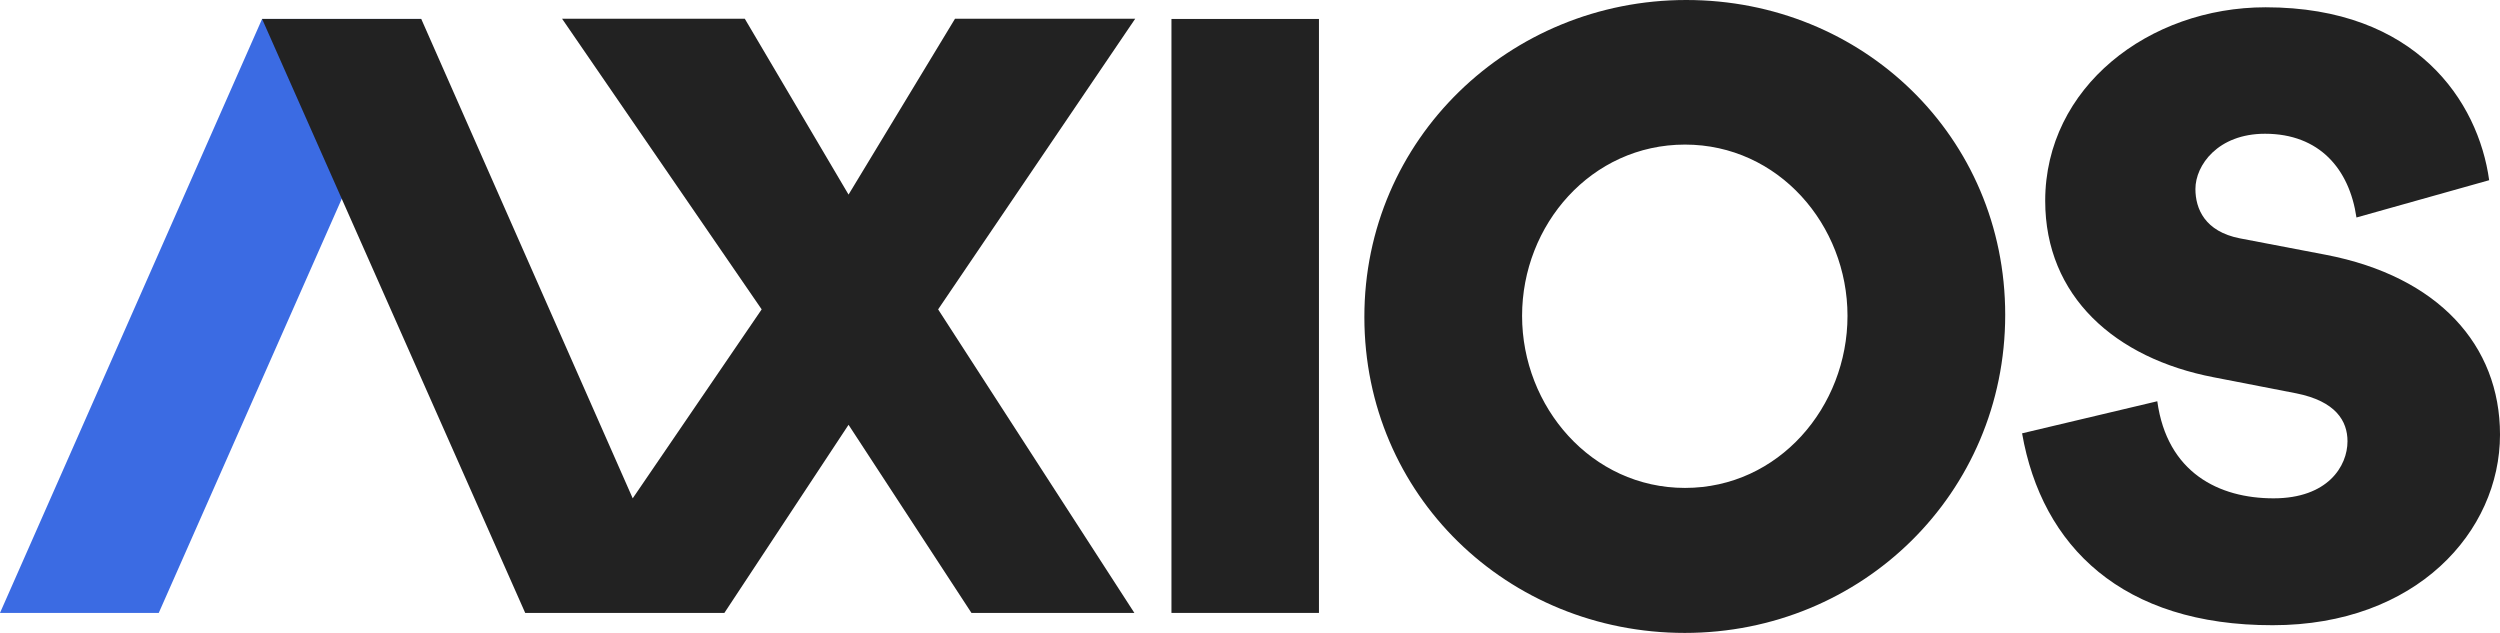
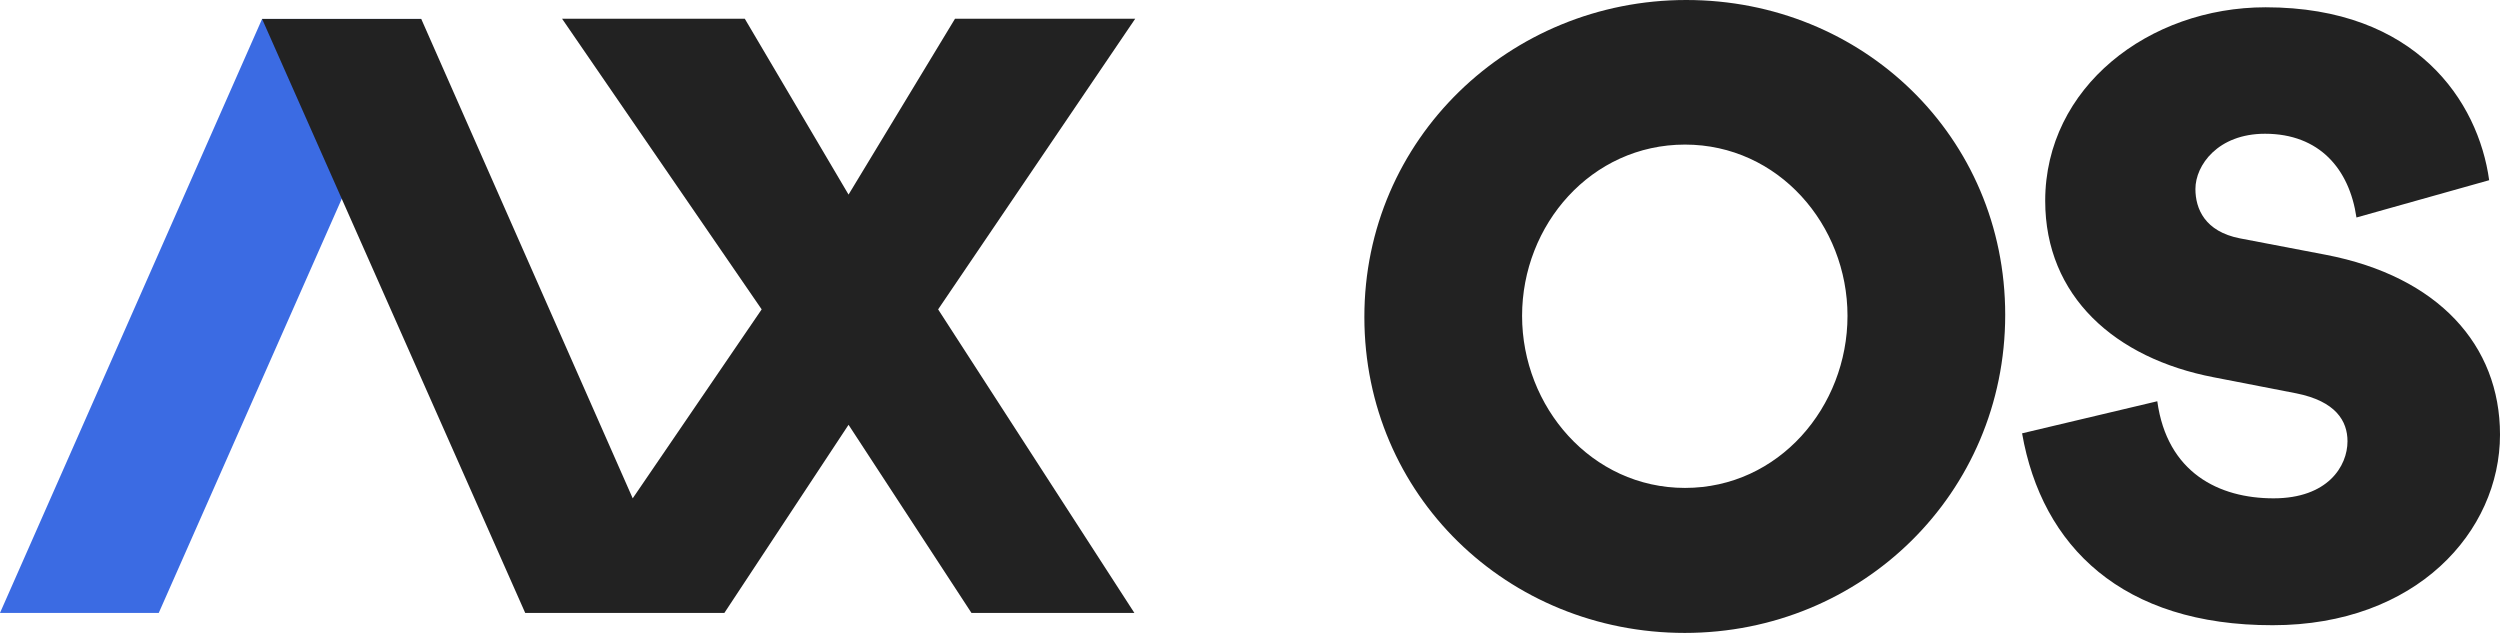
<svg xmlns="http://www.w3.org/2000/svg" viewBox="0 0 1200 303.8" aria-hidden="true" fill="#222222" class="mr-2 flex-shrink-0 w-16 h-4 sm:w-18 sm:h-5" data-cy="axios-logo">
  <g>
-     <path d="M633.1,9.1v285.1h-70.8V9.1H633.1z" />
    <path d="M809.4,0c84.8,0,153.1,65.7,153.1,151.1c0,85.7-68.8,152.7-153.8,152.7s-153.8-66.1-153.8-151.6 C654.8,66.8,724.6,0,809.4,0z M808.8,234.2c45,0,78-38.9,78-82.6s-33.2-82.2-78-82.2c-45,0-78.2,38.5-78.2,82.2 S763.9,234.2,808.8,234.2z" />
    <path d="M970.6,208l64.9-15.4c4.7,34.3,29.6,46.6,55.8,46.6c26,0,35.5-15.4,35.5-27.4c0-9.7-5.6-19.2-24.6-23 l-39.6-7.7c-47.4-9.1-80.9-38.9-80.9-84.7c0-54.5,49.7-92.9,105.8-92.9c72.3,0,102.1,45.2,107.3,83l-63.7,17.9 c-3.4-23.3-17.8-40.2-43.9-40.2c-22.6,0-33.4,15.1-33.4,26.5c0,9.5,4.5,20.4,21.3,23.7l41.3,7.9c54,10.4,83.6,43.4,83.6,86.3 c0,46.6-40.2,91.5-109.1,91.5C1018.8,300.2,980.1,262.4,970.6,208z" />
    <path fill="#3b6be3" d="M76.2,294.2H0L125.8,9.1h76.4L76.2,294.2z" />
    <polygon points="450.3,148.5 544.9,9 458.4,9 407.3,93.4 357.5,9 269.8,9 365.6,148.5 303.7,239.2 202.2,9.1 125.8,9.1 252.1,294.2 347.7,294.2 407.3,203.9 466.3,294.2 544.5,294.2  " />
  </g>
</svg>